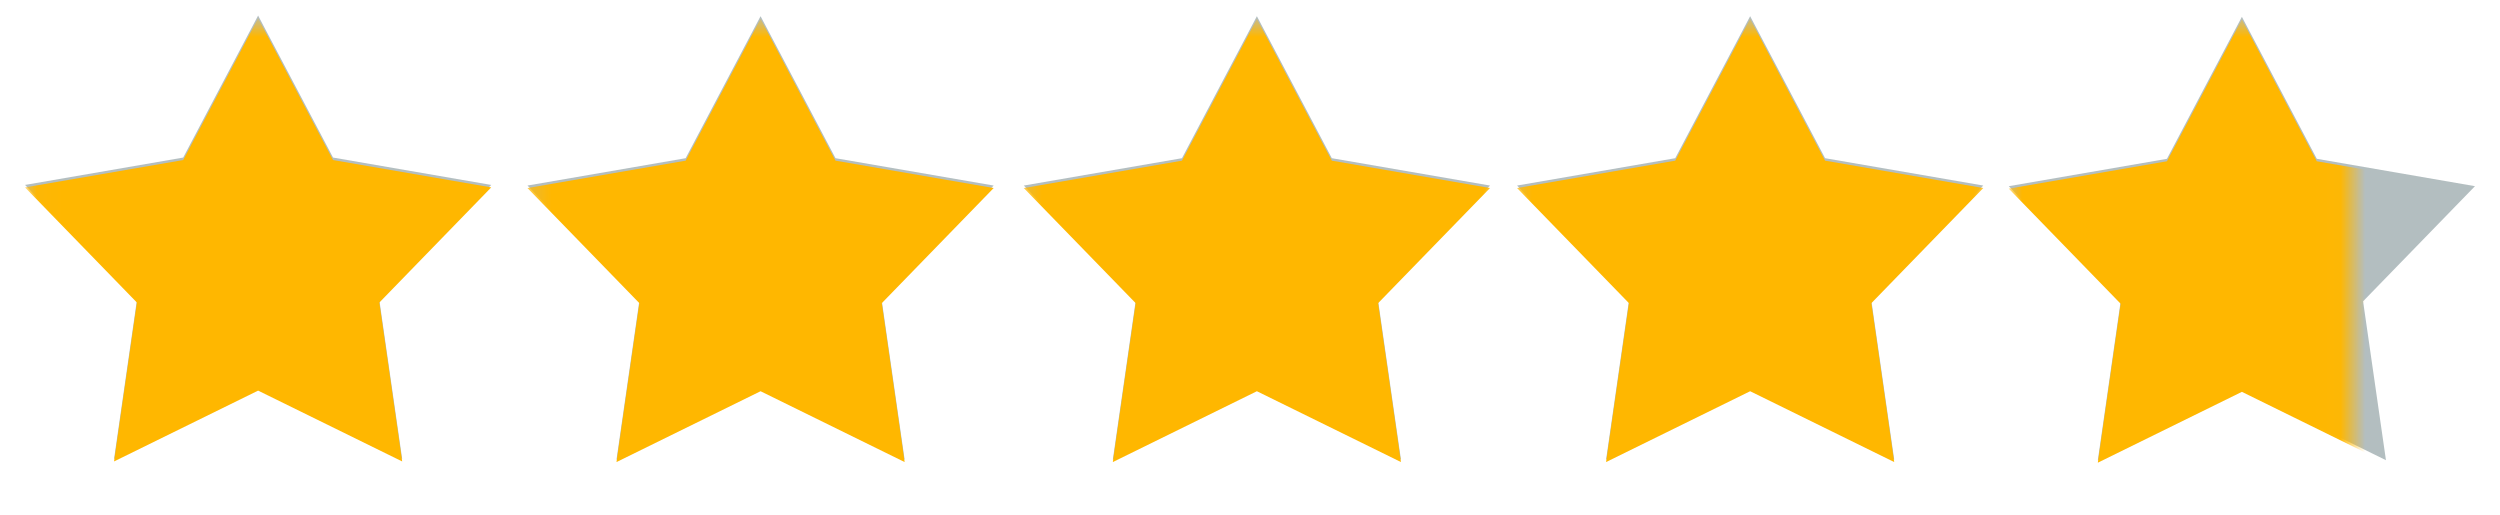
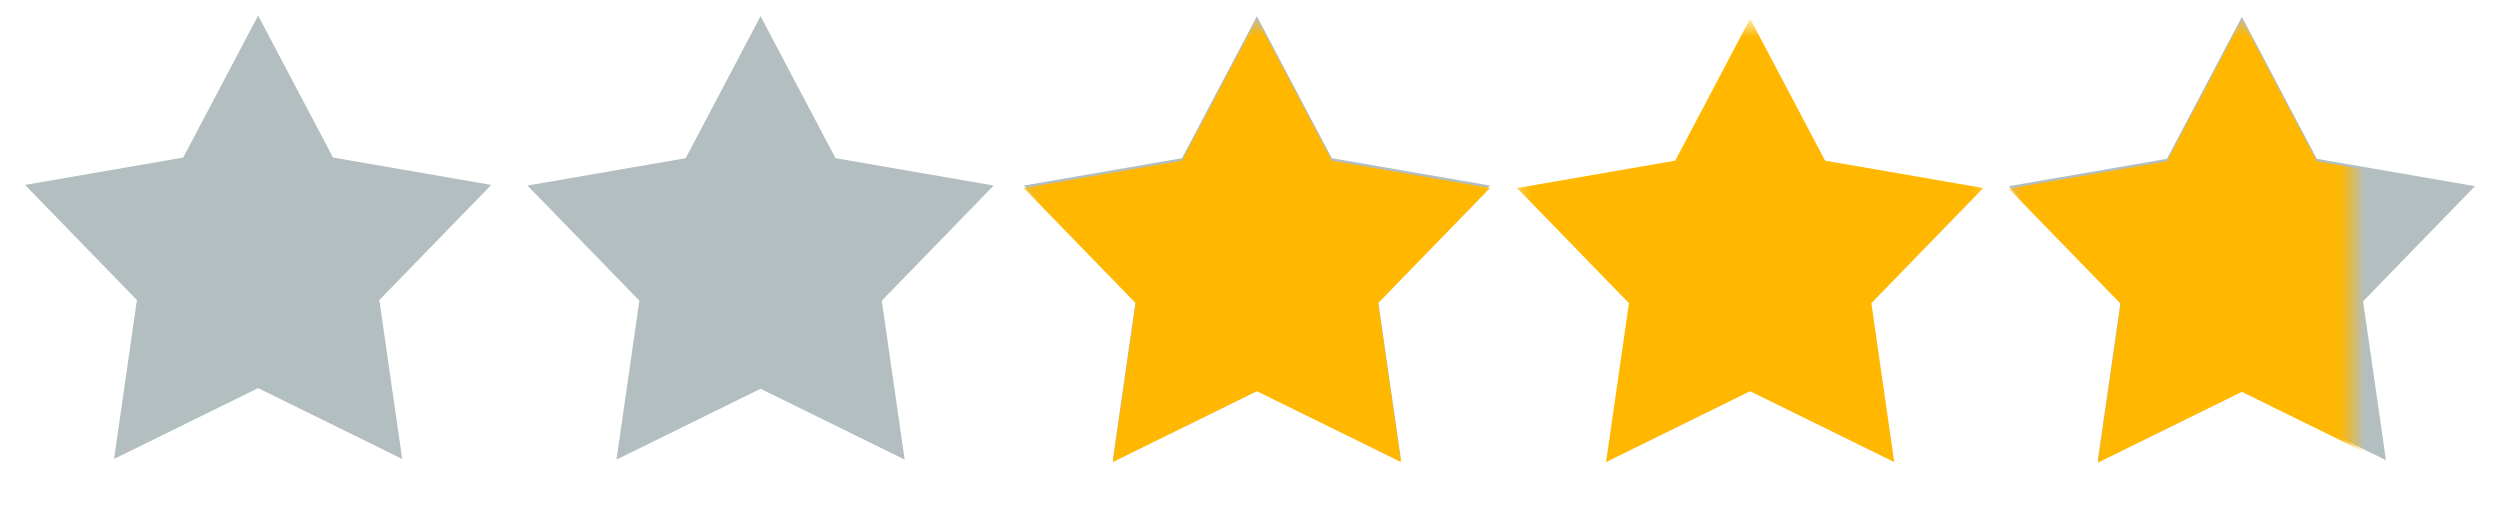
<svg xmlns="http://www.w3.org/2000/svg" width="102" height="21" viewBox="0 0 102 21" fill="none">
  <path d="M10.531 0.635L13.588 6.428L20.042 7.545L15.477 12.242L16.409 18.725L10.531 15.835L4.653 18.725L5.586 12.242L1.021 7.545L7.475 6.428L10.531 0.635Z" fill="#B3BEC0" />
  <mask id="mask0_77_1093" style="mask-type:alpha" maskUnits="userSpaceOnUse" x="1" y="1" width="21" height="20">
-     <rect x="1.031" y="1" width="20" height="20" fill="#D9D9D9" />
-   </mask>
+     </mask>
  <g mask="url(#mask0_77_1093)">
    <path d="M10.531 0.737L13.588 6.53L20.042 7.646L15.477 12.344L16.409 18.827L10.531 15.937L4.653 18.827L5.586 12.344L1.021 7.646L7.475 6.53L10.531 0.737Z" fill="#FFB700" />
  </g>
  <path d="M31.031 0.661L34.088 6.454L40.542 7.57L35.977 12.268L36.909 18.751L31.031 15.861L25.153 18.751L26.086 12.268L21.521 7.57L27.975 6.454L31.031 0.661Z" fill="#B3BEC0" />
  <mask id="mask1_77_1093" style="mask-type:alpha" maskUnits="userSpaceOnUse" x="21" y="0" width="21" height="21">
    <rect x="21.281" y="0.975" width="20" height="20" fill="#D9D9D9" />
  </mask>
  <g mask="url(#mask1_77_1093)">
-     <path d="M31.031 0.762L34.088 6.555L40.542 7.672L35.977 12.369L36.909 18.852L31.031 15.962L25.153 18.852L26.086 12.369L21.521 7.672L27.975 6.555L31.031 0.762Z" fill="#FFB700" />
-   </g>
+     </g>
  <path d="M51.281 0.661L54.338 6.454L60.792 7.57L56.227 12.268L57.159 18.751L51.281 15.861L45.403 18.751L46.336 12.268L41.771 7.57L48.225 6.454L51.281 0.661Z" fill="#B3BEC0" />
  <mask id="mask2_77_1093" style="mask-type:alpha" maskUnits="userSpaceOnUse" x="41" y="0" width="21" height="21">
    <rect x="41.406" y="0.975" width="20" height="20" fill="#D9D9D9" />
  </mask>
  <g mask="url(#mask2_77_1093)">
    <path d="M51.281 0.762L54.338 6.555L60.792 7.672L56.227 12.369L57.159 18.852L51.281 15.962L45.403 18.852L46.336 12.369L41.771 7.672L48.225 6.555L51.281 0.762Z" fill="#FFB700" />
  </g>
-   <path d="M71.406 0.661L74.463 6.454L80.917 7.57L76.352 12.268L77.284 18.751L71.406 15.861L65.528 18.751L66.461 12.268L61.896 7.57L68.35 6.454L71.406 0.661Z" fill="#B3BEC0" />
  <mask id="mask3_77_1093" style="mask-type:alpha" maskUnits="userSpaceOnUse" x="61" y="0" width="21" height="21">
    <rect x="61.469" y="0.975" width="20" height="20" fill="#D9D9D9" />
  </mask>
  <g mask="url(#mask3_77_1093)">
    <path d="M71.406 0.762L74.463 6.555L80.917 7.672L76.352 12.369L77.284 18.852L71.406 15.962L65.528 18.852L66.461 12.369L61.896 7.672L68.35 6.555L71.406 0.762Z" fill="#FFB700" />
  </g>
  <path d="M91.469 0.686L94.525 6.479L100.979 7.596L96.414 12.293L97.347 18.776L91.469 15.886L85.591 18.776L86.523 12.293L81.958 7.596L88.412 6.479L91.469 0.686Z" fill="#B3BEC0" />
  <mask id="mask4_77_1093" style="mask-type:alpha" maskUnits="userSpaceOnUse" x="81" y="0" width="15" height="21">
    <rect x="81.969" y="0.949" width="14" height="20" fill="#D9D9D9" />
  </mask>
  <g mask="url(#mask4_77_1093)">
    <path d="M91.469 0.787L94.525 6.58L100.979 7.697L96.414 12.394L97.347 18.878L91.469 15.987L85.591 18.878L86.523 12.394L81.958 7.697L88.412 6.58L91.469 0.787Z" fill="#FFB700" />
  </g>
</svg>